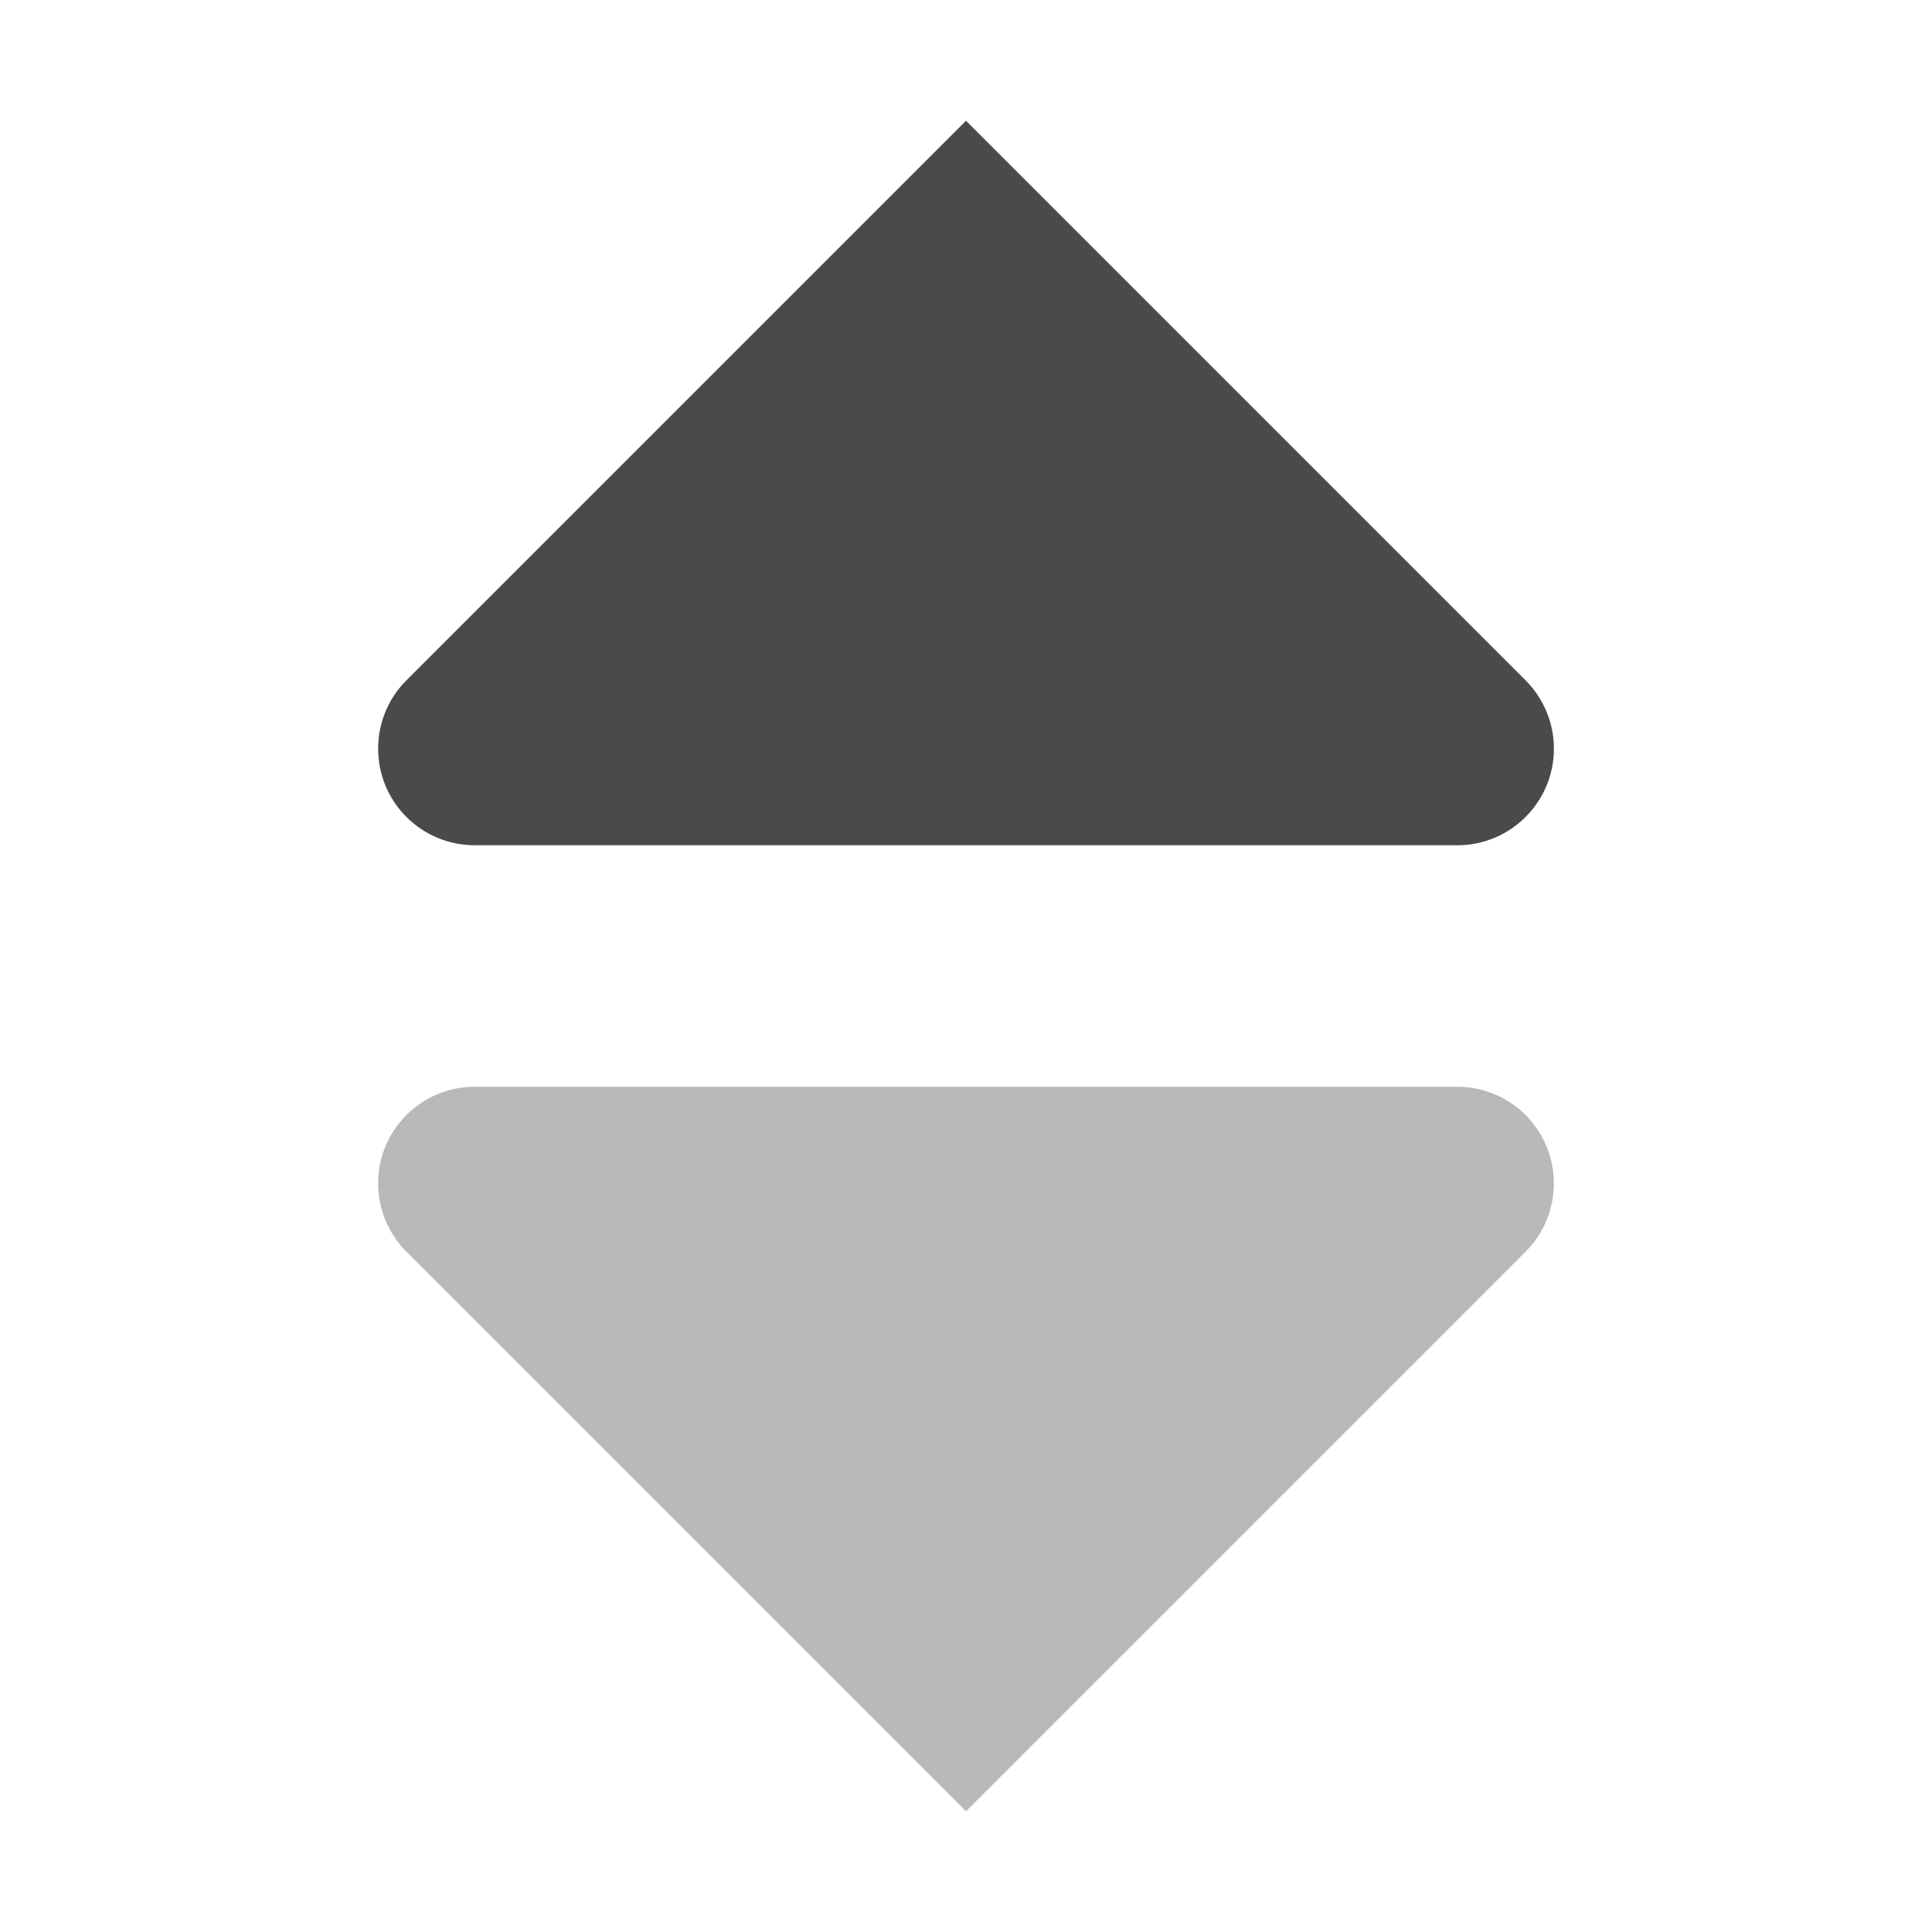
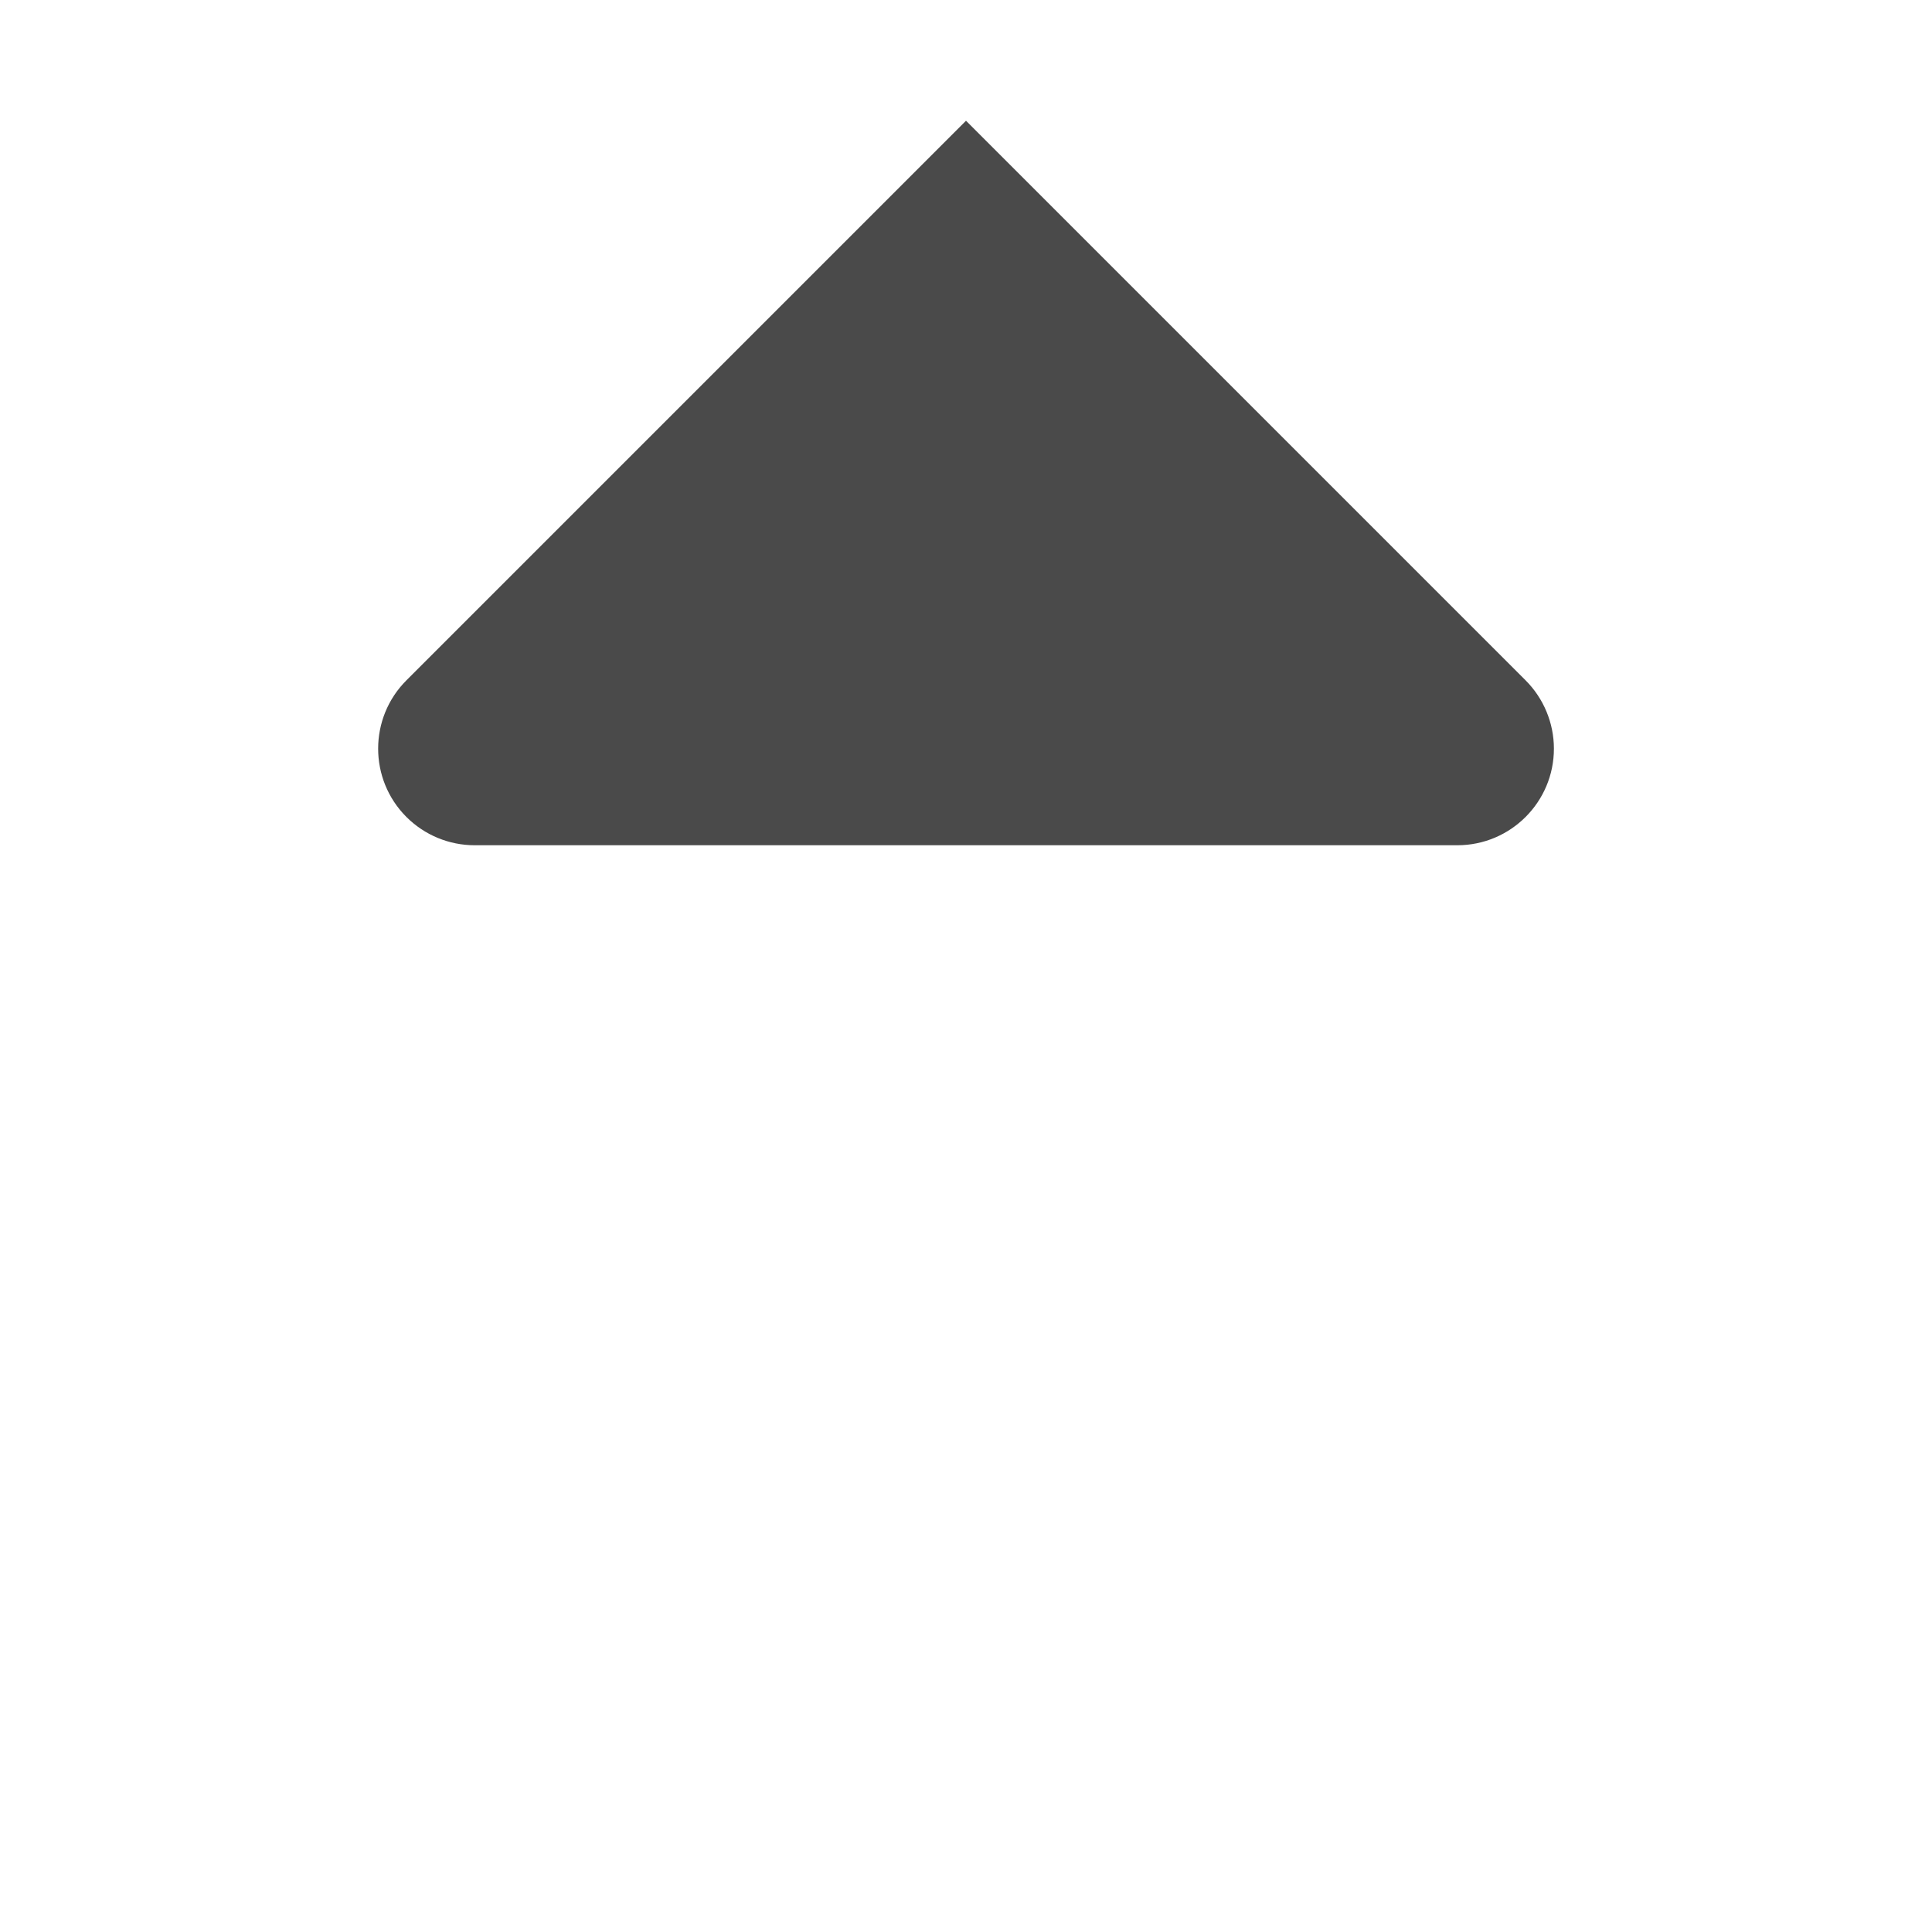
<svg xmlns="http://www.w3.org/2000/svg" viewBox="0 0 20 20" class="design-iconfont">
  <g fill="none" fill-rule="evenodd">
-     <path d="M10,1.25 L15.793,7.043 C16.183,7.433 16.183,8.067 15.793,8.457 C15.605,8.645 15.351,8.75 15.086,8.75 L4.914,8.75 C4.362,8.75 3.914,8.302 3.914,7.75 C3.914,7.485 4.02,7.23 4.207,7.043 L10,1.25 L10,1.25 Z" fill="#4A4A4A" transform="matrix(-1 0 0 1 20 0)" />
-     <path d="M10,11.25 L15.793,17.043 C16.183,17.433 16.183,18.067 15.793,18.457 C15.605,18.645 15.351,18.75 15.086,18.75 L4.914,18.75 C4.362,18.75 3.914,18.302 3.914,17.75 C3.914,17.485 4.02,17.23 4.207,17.043 L10,11.25 L10,11.25 Z" fill="#B9B9B9" transform="matrix(1 0 0 -1 0 30)" />
+     <path d="M10,1.25 L15.793,7.043 C16.183,7.433 16.183,8.067 15.793,8.457 C15.605,8.645 15.351,8.75 15.086,8.75 L4.914,8.75 C4.362,8.75 3.914,8.302 3.914,7.75 C3.914,7.485 4.02,7.23 4.207,7.043 L10,1.25 Z" fill="#4A4A4A" transform="matrix(-1 0 0 1 20 0)" />
  </g>
</svg>